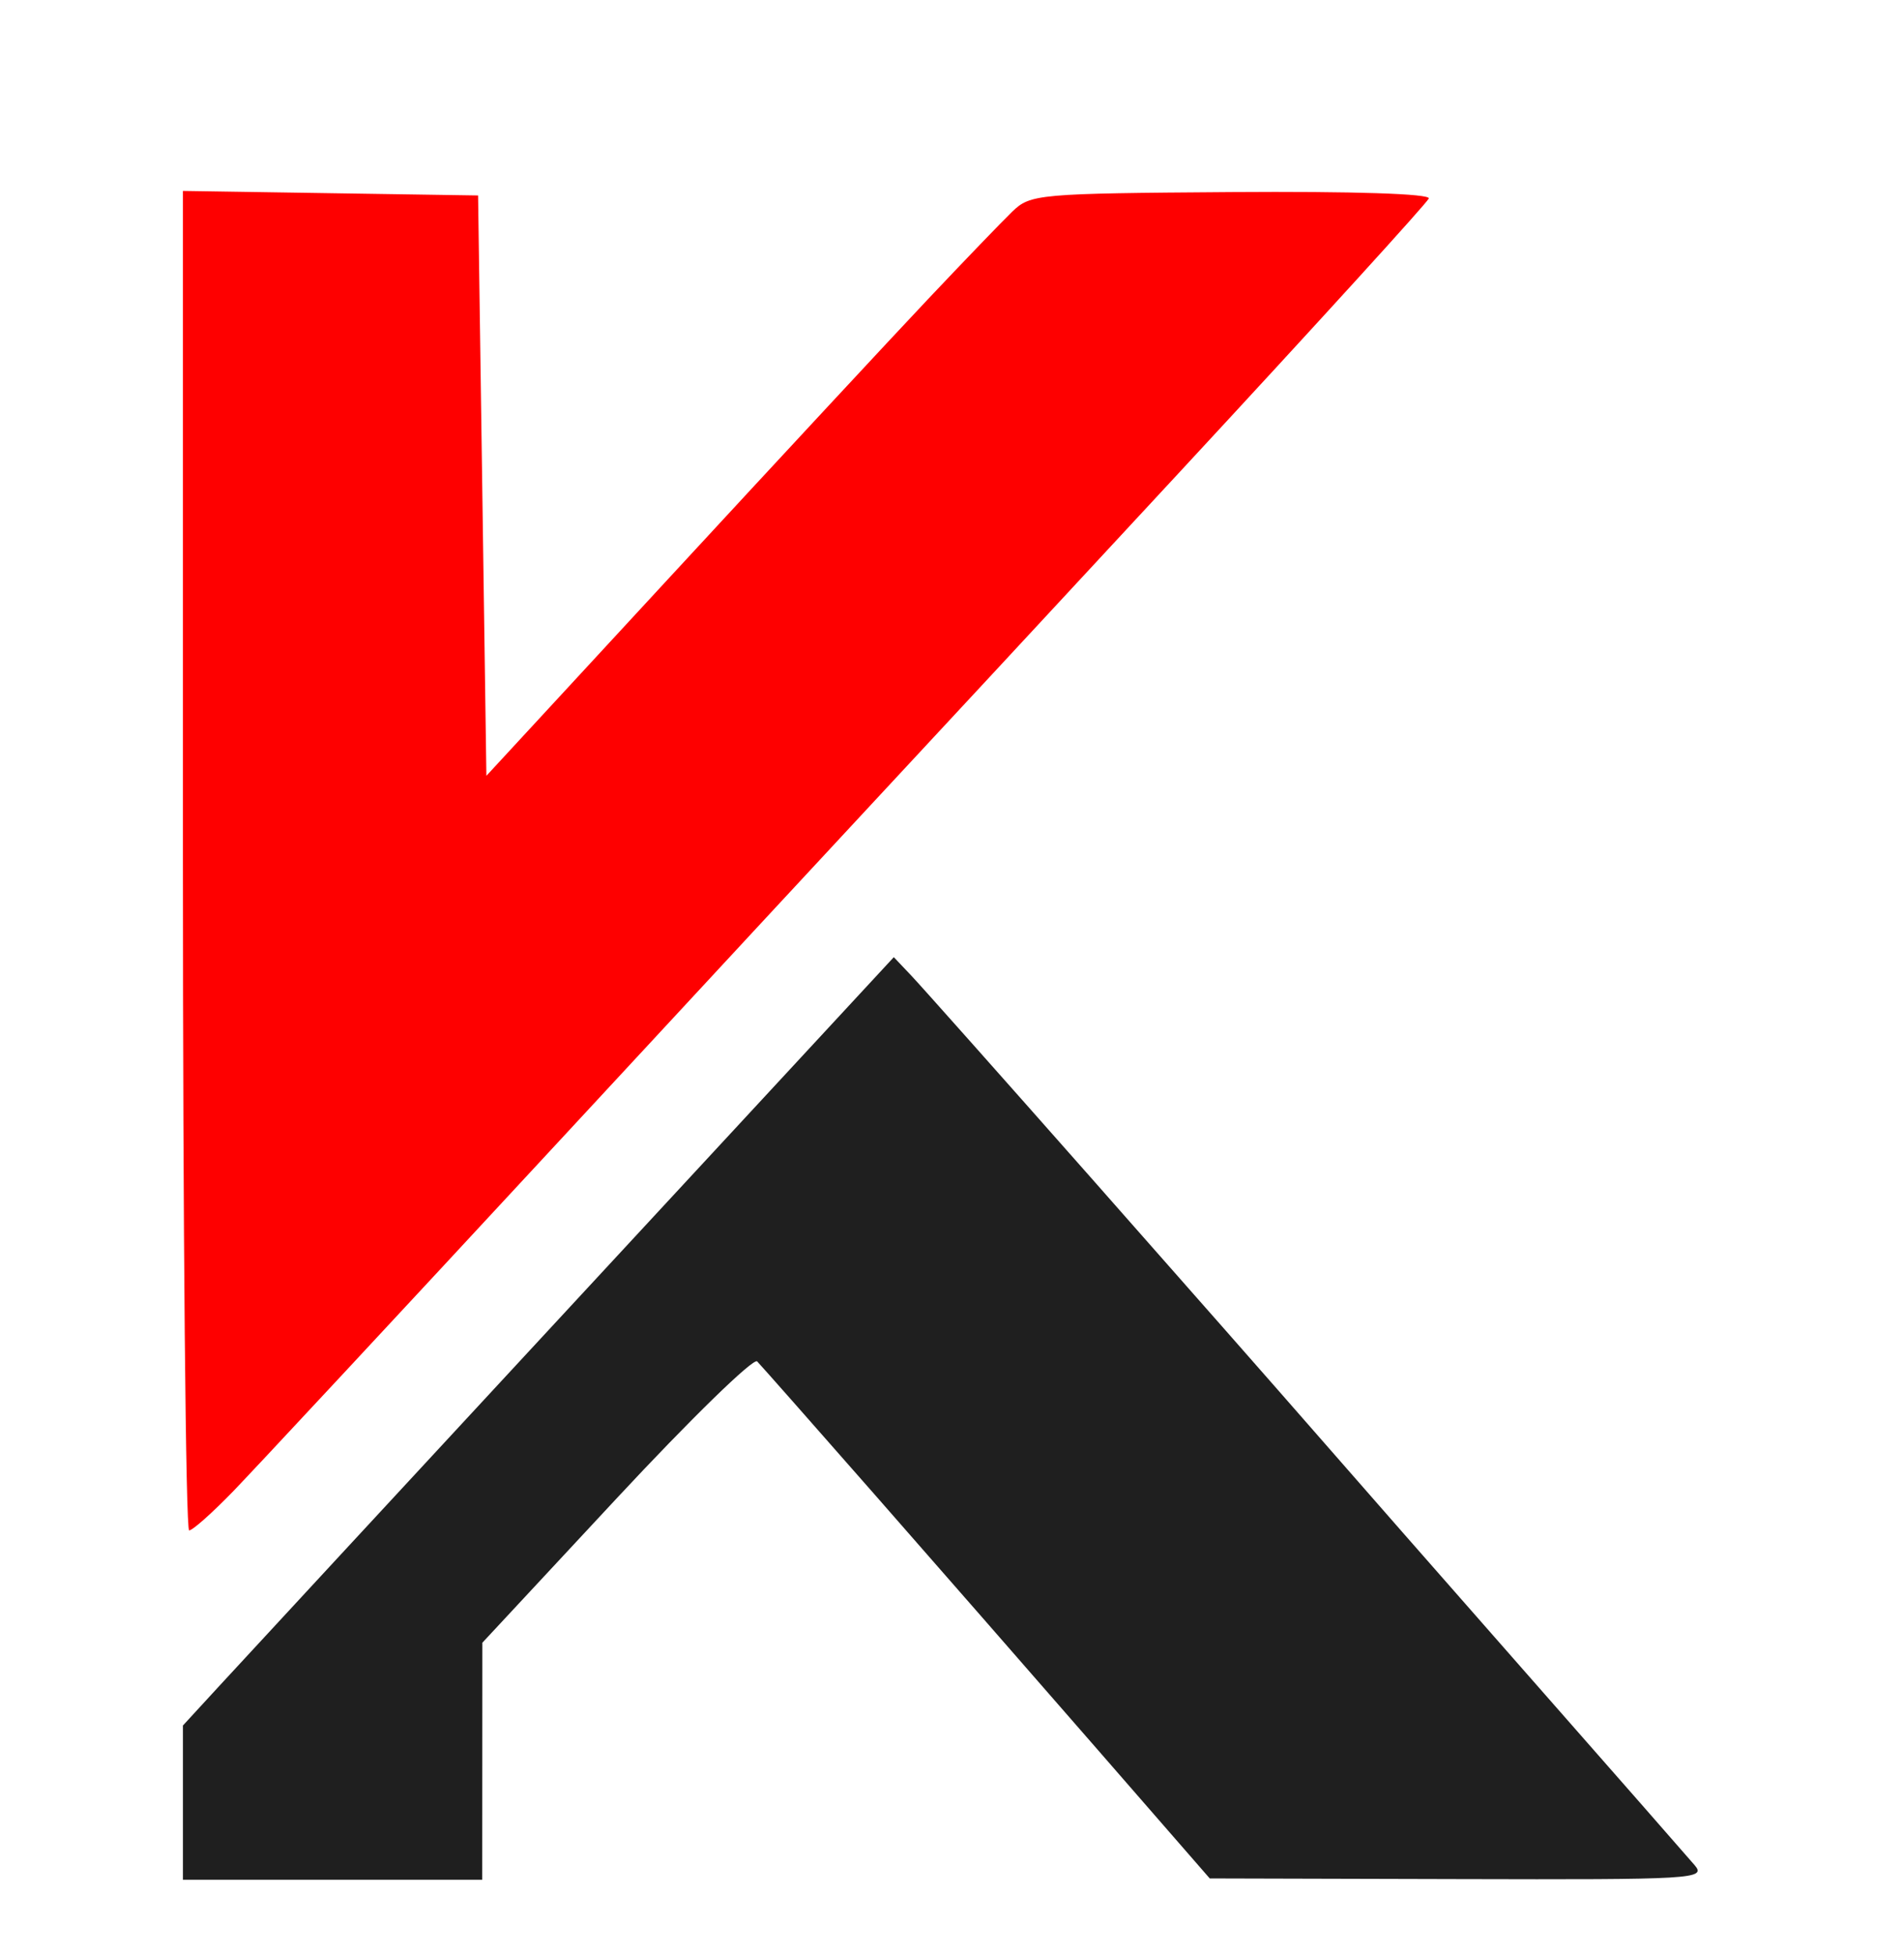
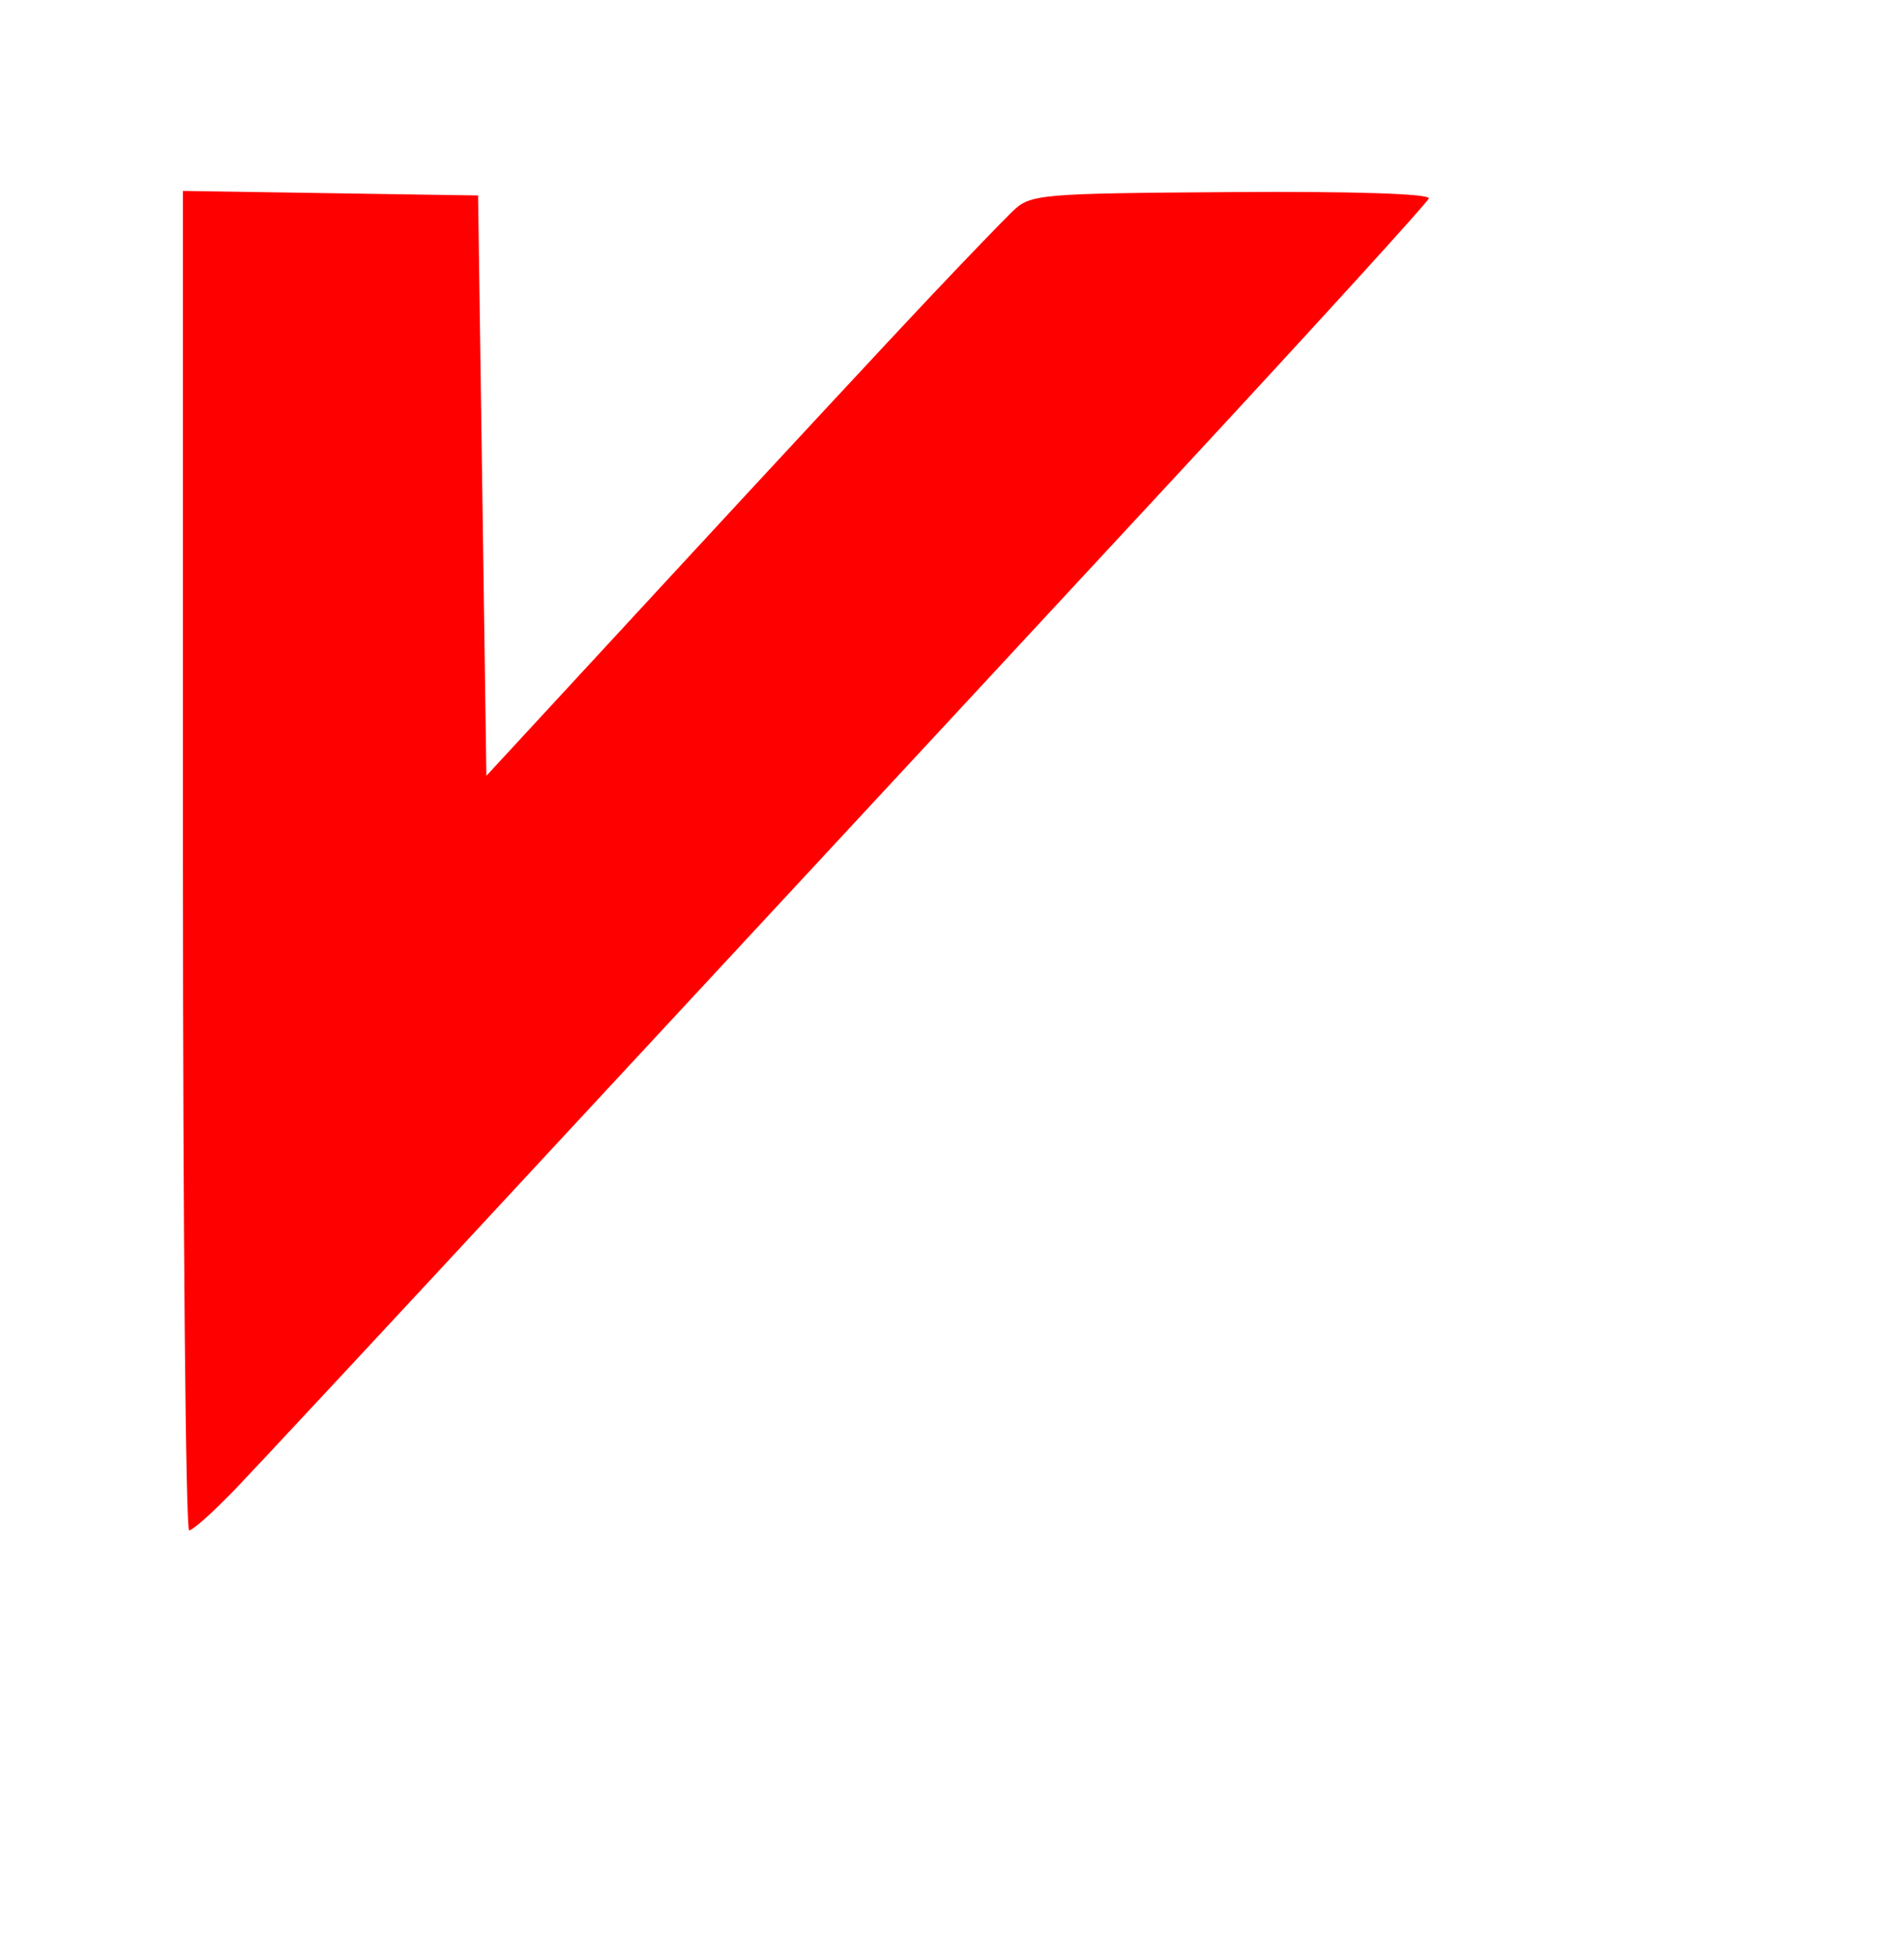
<svg xmlns="http://www.w3.org/2000/svg" width="229" height="235" viewBox="0 0 229 235" version="1.1">
-   <path d="M 22 103.477 C 22 147.765, 22.337 183.999, 22.750 183.999 C 23.163 183.998, 25.565 181.860, 28.090 179.249 C 30.614 176.637, 47.898 158.075, 66.497 138 C 85.097 117.925, 103.056 98.564, 106.407 94.975 C 109.758 91.386, 125.775 74.129, 142 56.626 C 158.225 39.123, 171.656 24.380, 171.846 23.863 C 172.057 23.291, 162.784 22.990, 148.100 23.093 C 124.832 23.257, 123.931 23.337, 121.754 25.439 C 120.514 26.636, 115.900 31.427, 111.500 36.086 C 107.100 40.745, 93.375 55.519, 81 68.916 L 58.500 93.274 58 58.387 L 57.500 23.500 39.750 23.227 L 22 22.954 22 103.477" stroke="none" fill="#fe0000" fill-rule="evenodd" />
-   <path d="M 69 156.645 C 47.825 179.506, 28.587 200.291, 26.250 202.834 L 22 207.456 22 216.728 L 22 226 40 226 L 58 226 58.008 211.750 L 58.015 197.500 74.136 180.179 C 83.003 170.652, 90.620 163.227, 91.064 163.679 C 91.507 164.130, 97.862 171.327, 105.185 179.671 C 112.508 188.015, 124.575 201.817, 132 210.342 L 145.500 225.841 175.405 225.920 C 203.790 225.996, 205.234 225.911, 203.822 224.250 C 203.004 223.287, 194.046 213.078, 183.917 201.562 C 173.788 190.046, 162.140 176.771, 158.034 172.062 C 153.927 167.353, 141.821 153.600, 131.131 141.500 C 120.442 129.400, 110.752 118.505, 109.598 117.289 L 107.500 115.079 69 156.645" stroke="none" fill="#1f1f1f" fill-rule="evenodd" />
+   <path d="M 22 103.477 C 22 147.765, 22.337 183.999, 22.750 183.999 C 23.163 183.998, 25.565 181.860, 28.090 179.249 C 30.614 176.637, 47.898 158.075, 66.497 138 C 109.758 91.386, 125.775 74.129, 142 56.626 C 158.225 39.123, 171.656 24.380, 171.846 23.863 C 172.057 23.291, 162.784 22.990, 148.100 23.093 C 124.832 23.257, 123.931 23.337, 121.754 25.439 C 120.514 26.636, 115.900 31.427, 111.500 36.086 C 107.100 40.745, 93.375 55.519, 81 68.916 L 58.500 93.274 58 58.387 L 57.500 23.500 39.750 23.227 L 22 22.954 22 103.477" stroke="none" fill="#fe0000" fill-rule="evenodd" />
</svg>